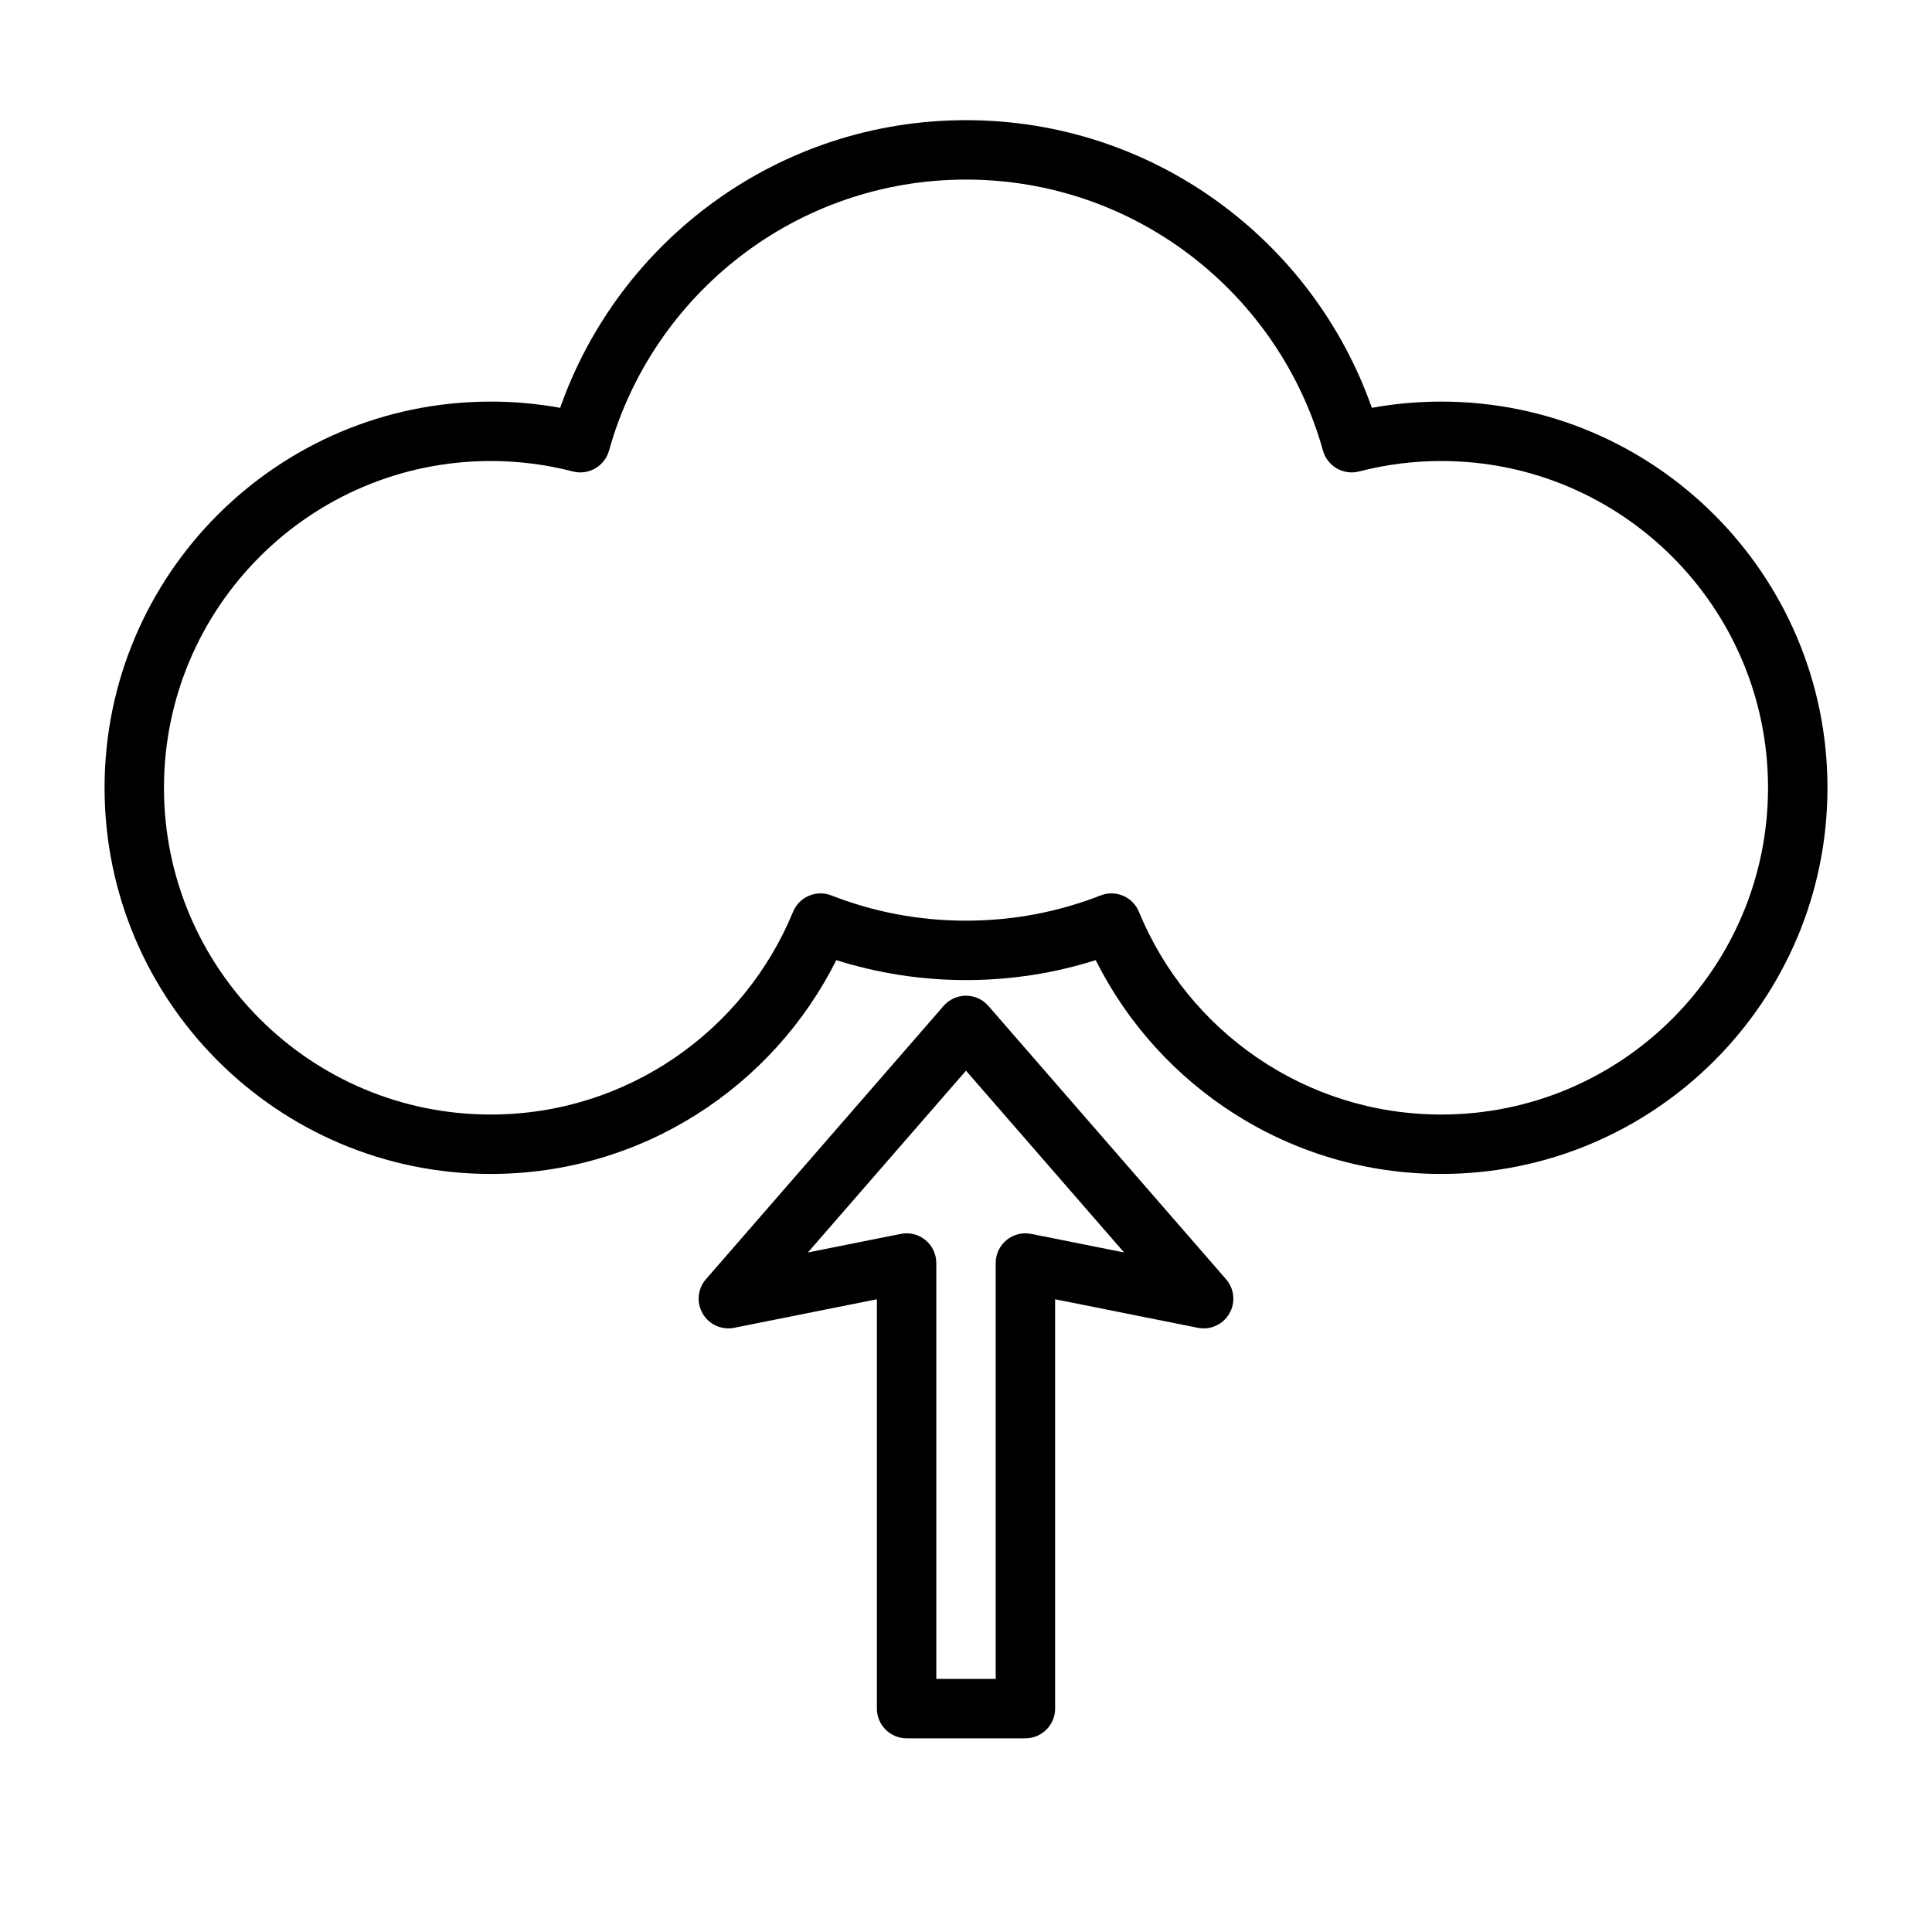
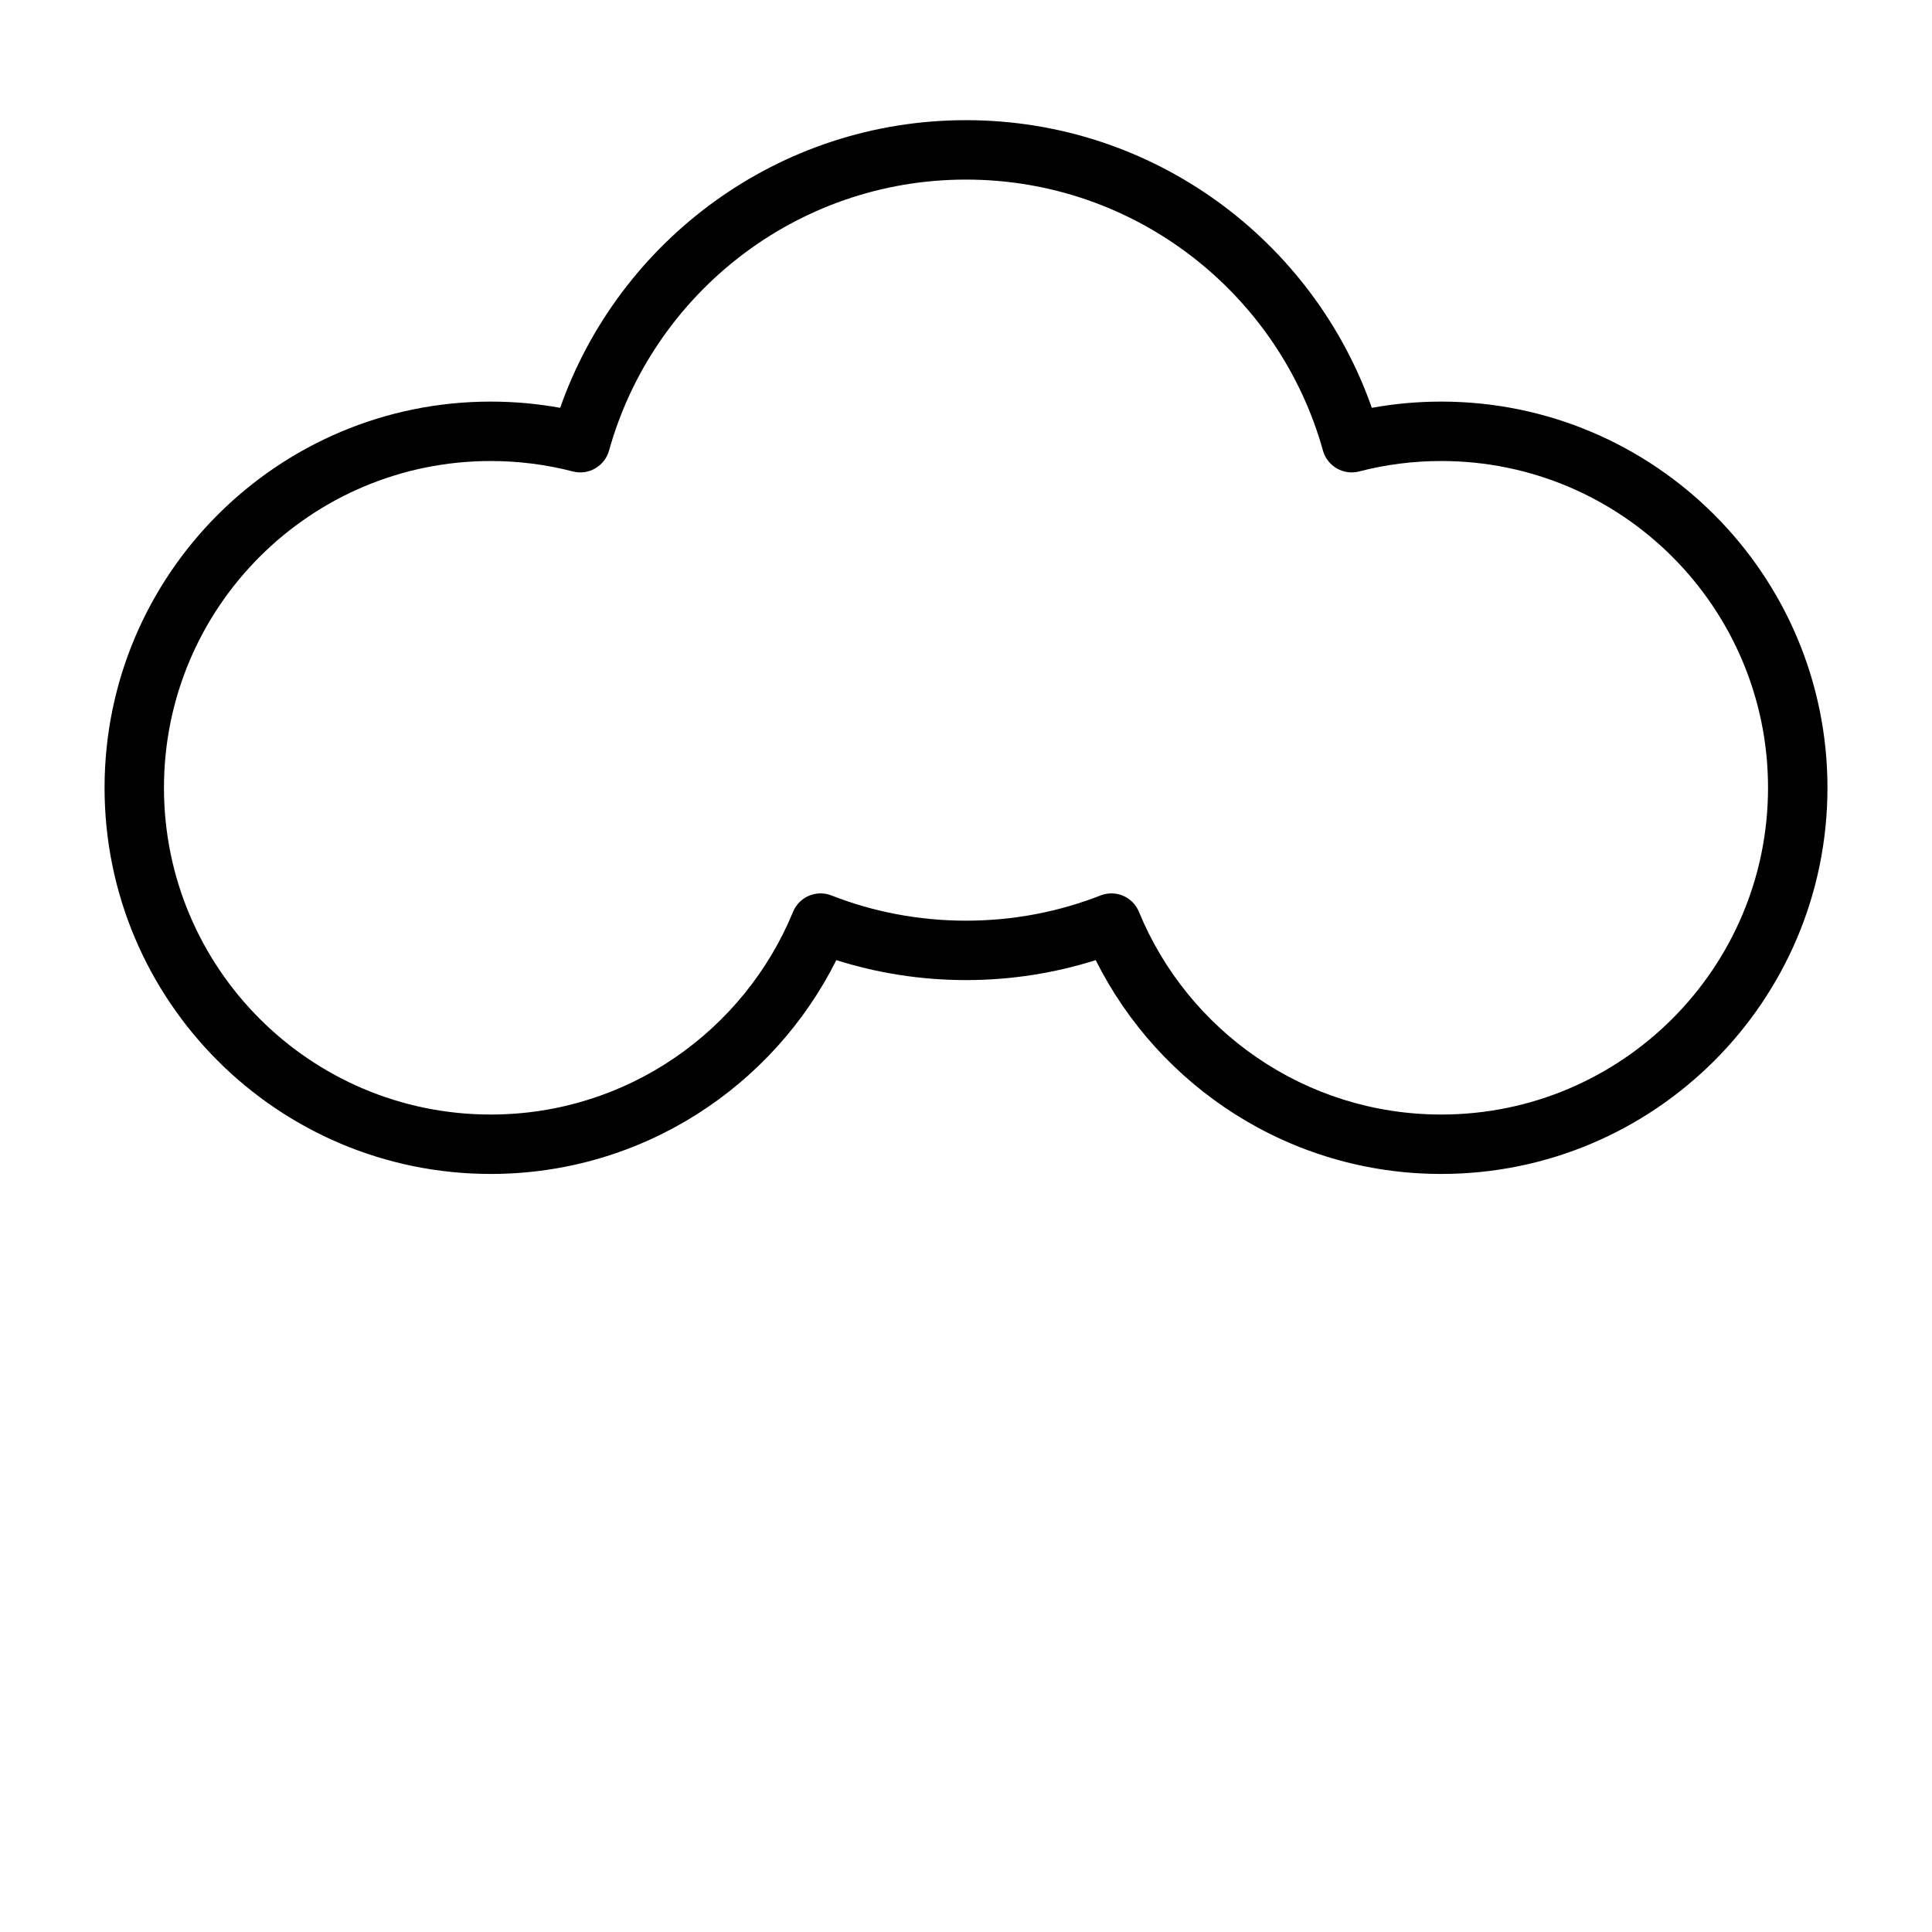
<svg xmlns="http://www.w3.org/2000/svg" fill="#000000" width="800px" height="800px" version="1.1" viewBox="144 144 512 512">
  <g fill-rule="evenodd">
    <path d="m292.45 252.08c15.586-44.367 57.875-76.234 107.55-76.234s91.961 31.867 107.55 76.234c5.969-1.086 12.121-1.652 18.406-1.652 56.473 0 102.34 45.863 102.34 102.34s-45.863 102.34-102.34 102.34c-40.07 0-74.785-23.082-91.582-56.664-10.848 3.434-22.387 5.289-34.371 5.289-11.98 0-23.523-1.859-34.371-5.289-16.801 33.582-51.516 56.664-91.582 56.664-56.473 0-102.34-45.863-102.34-102.34s45.863-102.34 102.34-102.34c6.281 0 12.438 0.566 18.406 1.652zm3.371 16.863c4.156 1.07 8.406-1.387 9.574-5.512 11.523-41.406 49.531-71.84 94.605-71.84s83.082 30.434 94.605 71.84c1.164 4.125 5.414 6.582 9.574 5.512 6.957-1.812 14.25-2.769 21.773-2.769 47.801 0 86.594 38.793 86.594 86.594s-38.793 86.594-86.594 86.594c-36.164 0-67.18-22.215-80.121-53.719-1.637-3.984-6.156-5.902-10.156-4.344-11.051 4.328-23.098 6.691-35.676 6.691s-24.625-2.363-35.676-6.691c-4-1.559-8.516 0.363-10.156 4.344-12.941 31.504-43.957 53.719-80.121 53.719-47.801 0-86.594-38.793-86.594-86.594s38.793-86.594 86.594-86.594c7.527 0 14.816 0.961 21.773 2.769z" />
-     <path d="m376.38 488.32-37.816 7.559c-3.305 0.66-6.66-0.852-8.344-3.762-1.699-2.914-1.355-6.582 0.867-9.117l62.977-72.422c1.496-1.715 3.652-2.707 5.934-2.707s4.441 0.992 5.934 2.707l62.977 72.422c2.219 2.535 2.566 6.203 0.867 9.117-1.684 2.914-5.039 4.426-8.344 3.762l-37.816-7.559v108.48c0 4.344-3.527 7.871-7.871 7.871h-31.488c-4.344 0-7.871-3.527-7.871-7.871v-108.48zm65.512-12.406-41.895-48.176-41.895 48.176 24.609-4.914c2.312-0.473 4.707 0.125 6.535 1.621s2.883 3.731 2.883 6.094v110.21h15.742v-110.21c0-2.363 1.055-4.598 2.883-6.094 1.828-1.496 4.219-2.094 6.535-1.621l24.609 4.914z" />
  </g>
</svg>